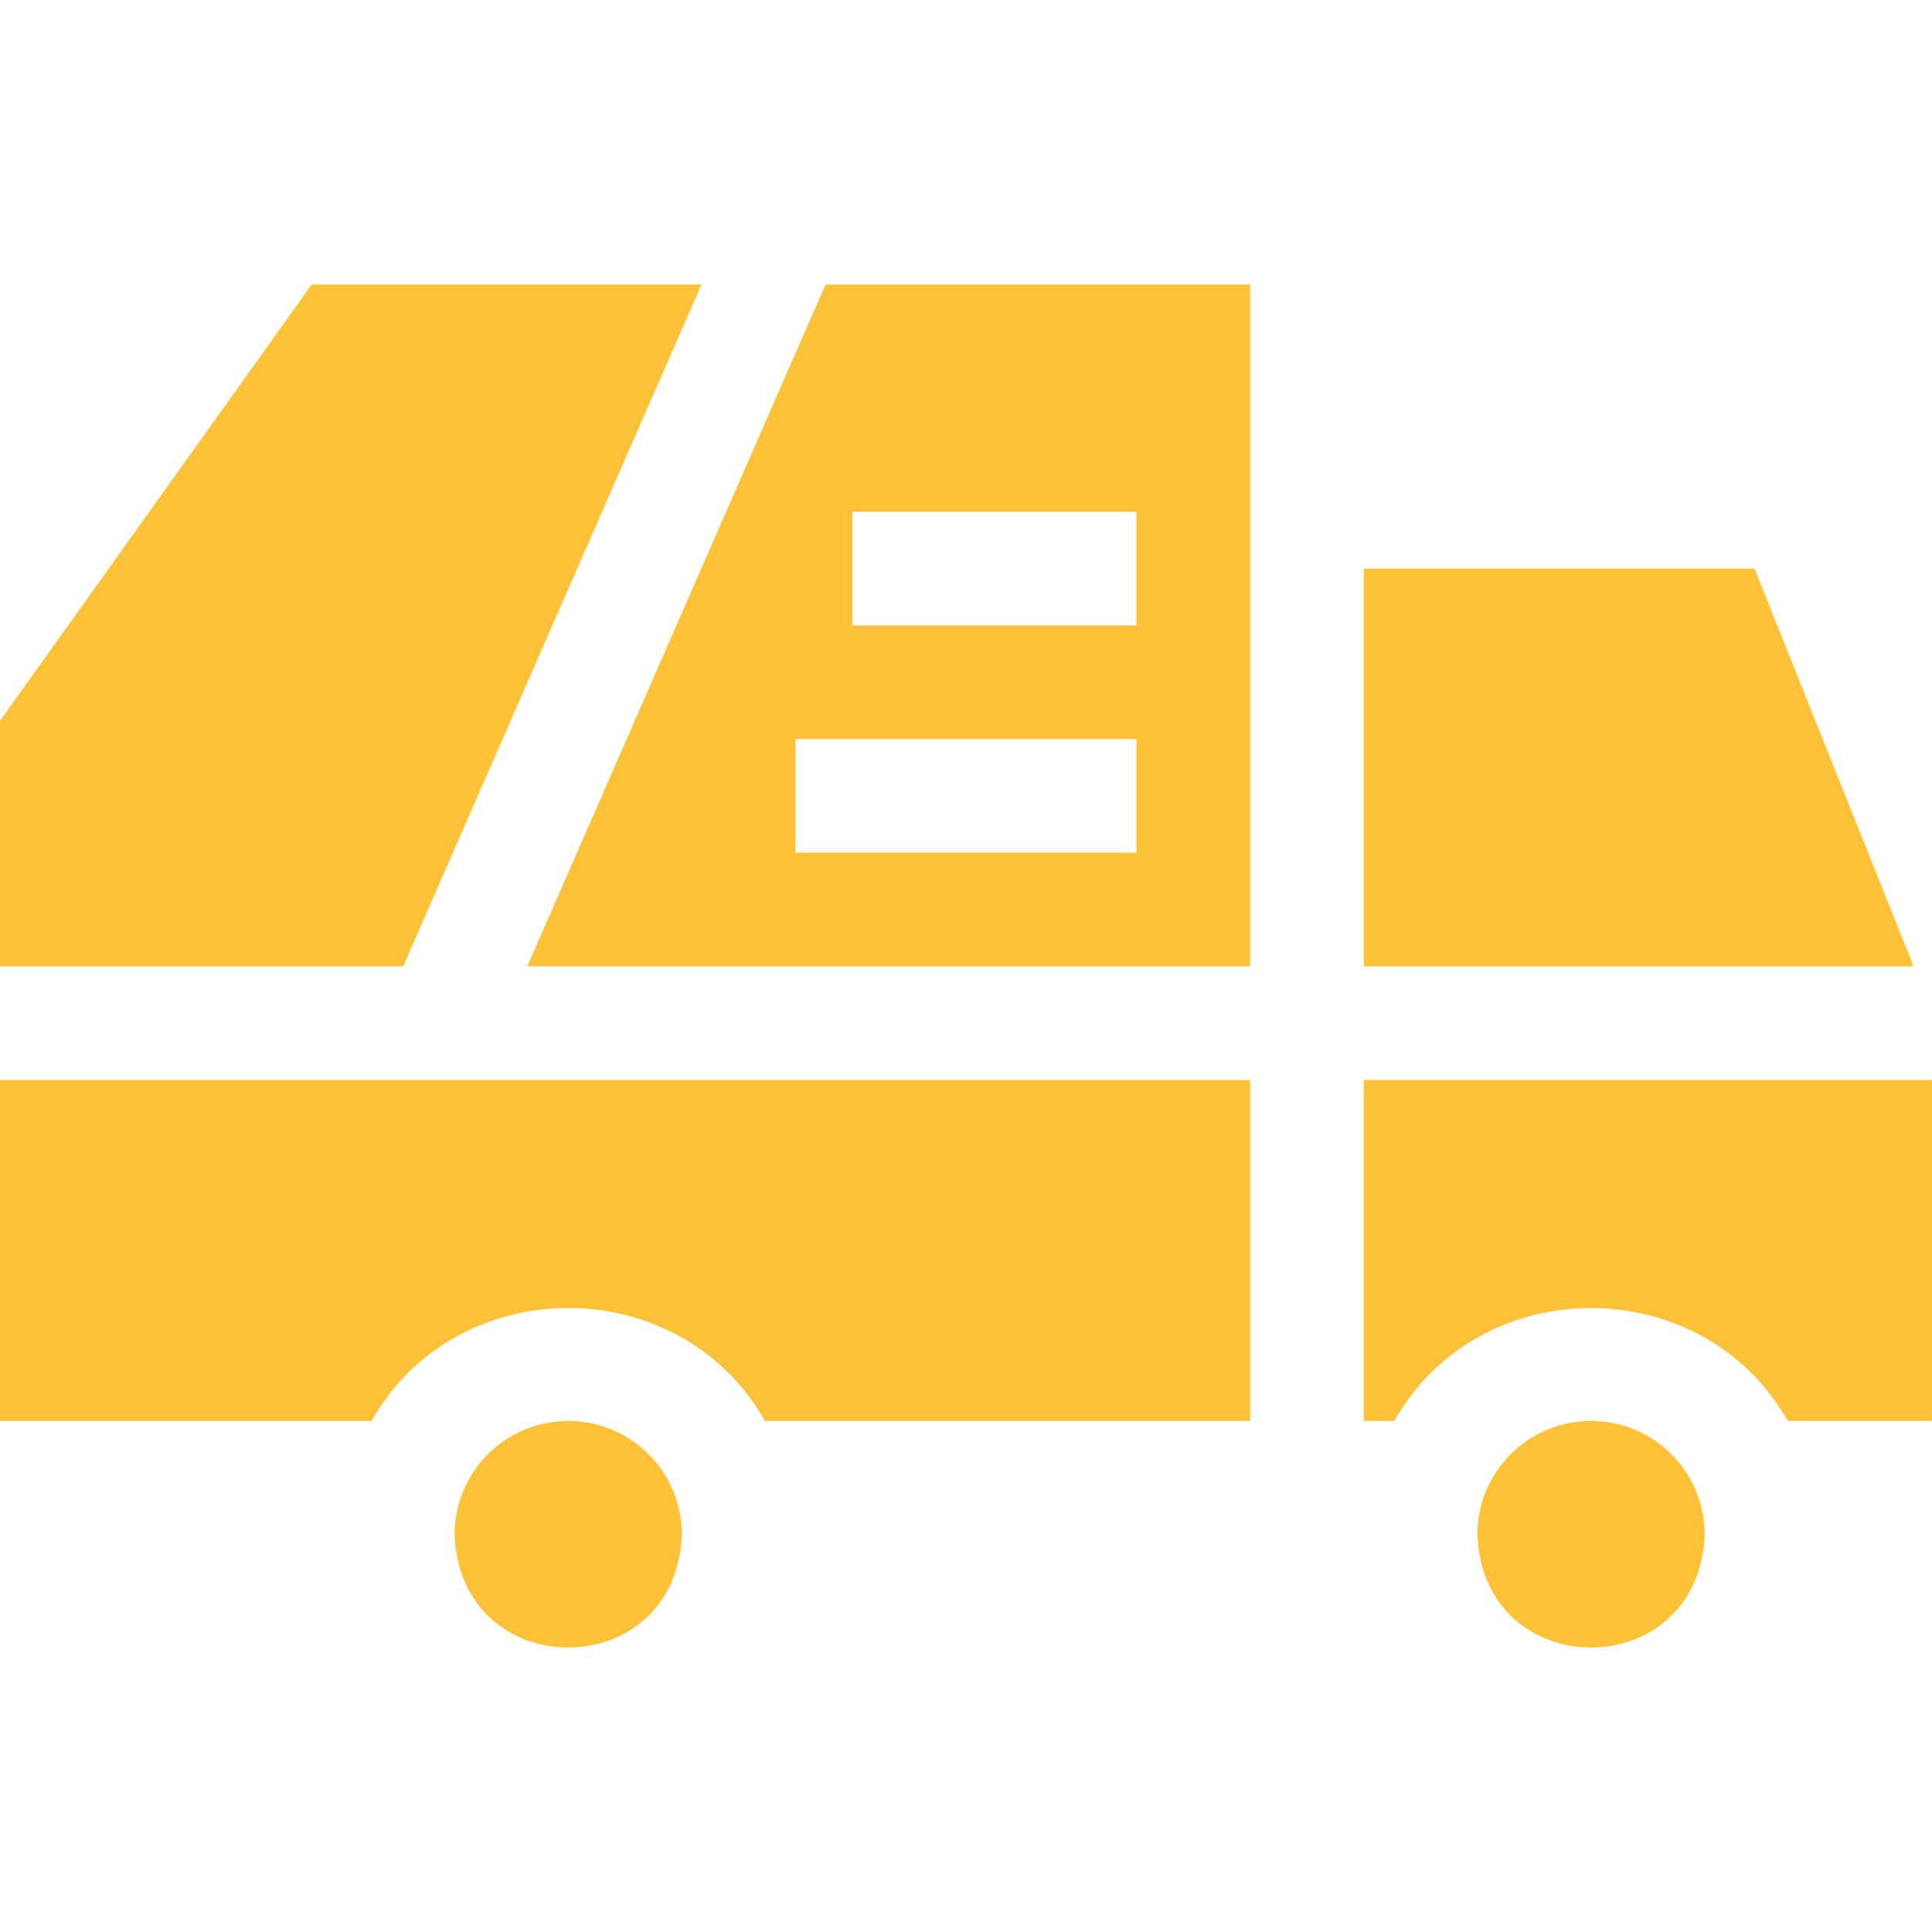
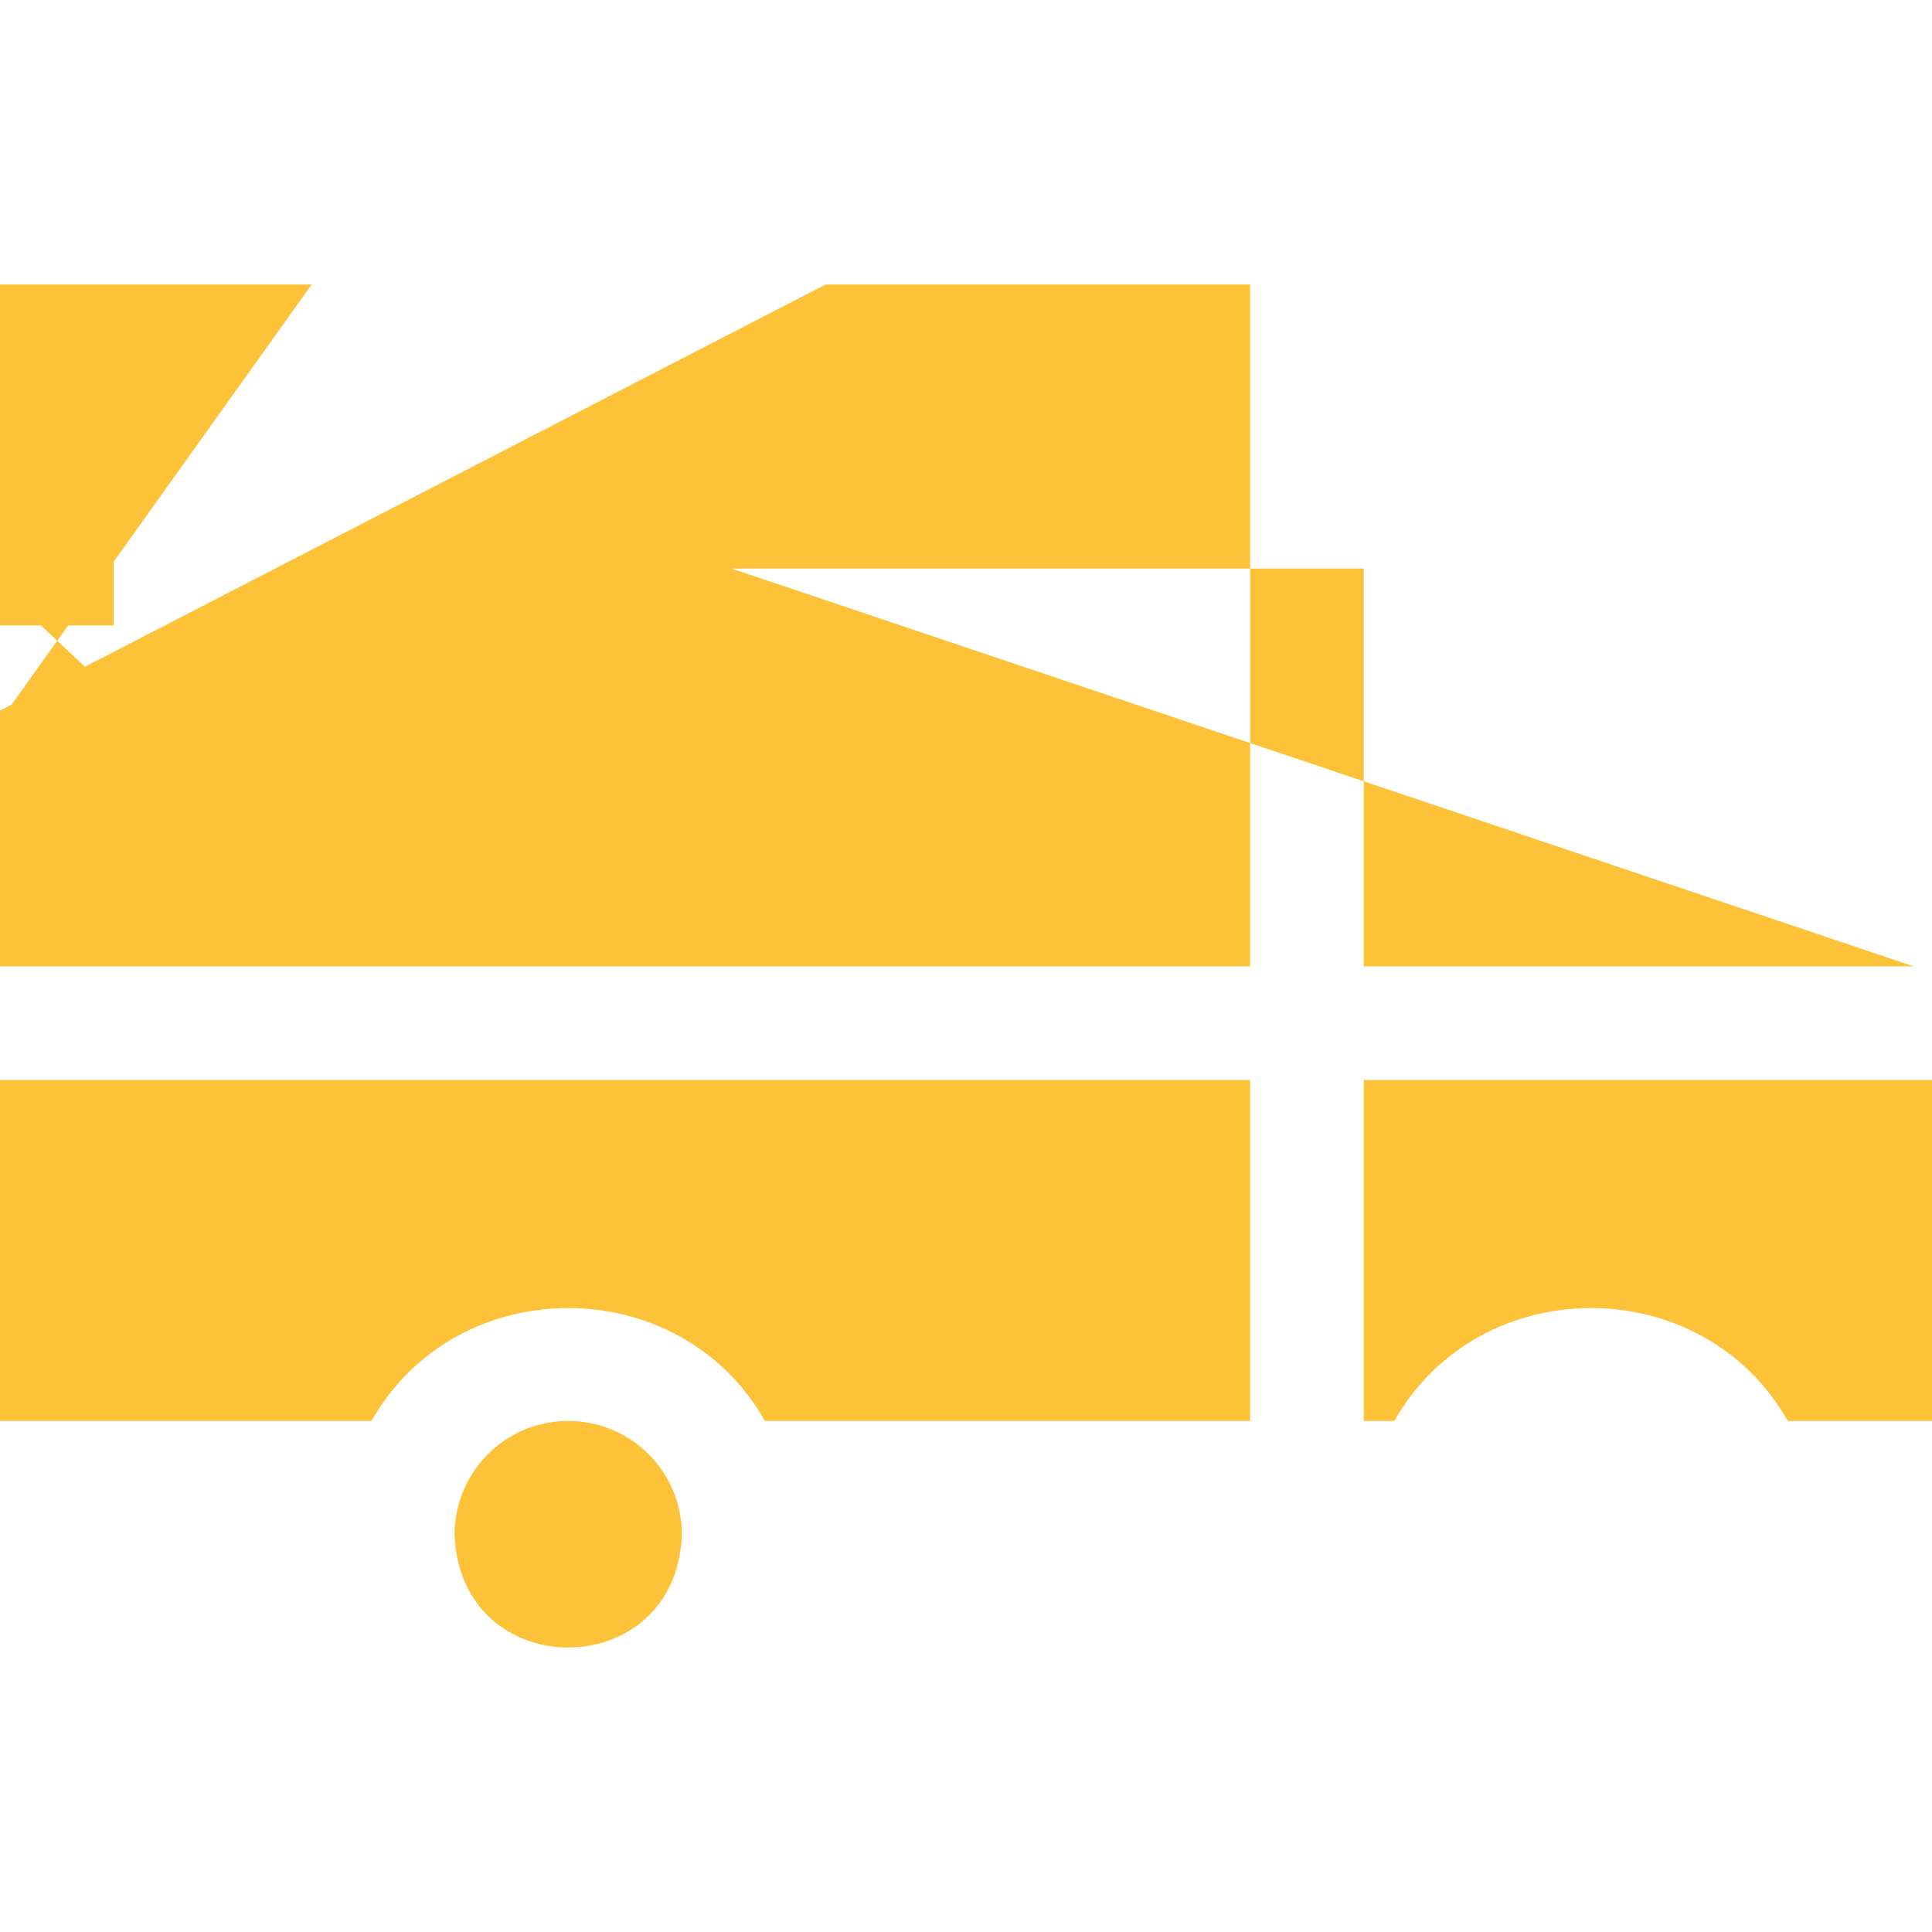
<svg xmlns="http://www.w3.org/2000/svg" width="512" height="512" viewBox="0 0 510 510">
-   <path fill="#fdc238" d="M150 375.095c-16.568 0-30 13.432-30 30 1.471 39.752 58.535 39.741 60 0 0-16.568-13.432-30-30-30m270 0c-16.568 0-30 13.432-30 30 1.471 39.752 58.535 39.741 60 0 0-16.568-13.432-30-30-30m43.155-225H360v105h145.155zm-323.969 105H330v-180H217.936zm160.814-30h-90v-30h90zm-75-90h75v30h-75zm-39.811-60H82.281L0 190.289v64.806h106.439zM0 375.095h98.072c22.481-39.747 81.39-39.727 103.855 0h128.072v-90H0zm360-90v90h8.072c22.481-39.747 81.39-39.727 103.855 0h38.072v-90z" data-original="#000000" />
+   <path fill="#fdc238" d="M150 375.095c-16.568 0-30 13.432-30 30 1.471 39.752 58.535 39.741 60 0 0-16.568-13.432-30-30-30c-16.568 0-30 13.432-30 30 1.471 39.752 58.535 39.741 60 0 0-16.568-13.432-30-30-30m43.155-225H360v105h145.155zm-323.969 105H330v-180H217.936zm160.814-30h-90v-30h90zm-75-90h75v30h-75zm-39.811-60H82.281L0 190.289v64.806h106.439zM0 375.095h98.072c22.481-39.747 81.39-39.727 103.855 0h128.072v-90H0zm360-90v90h8.072c22.481-39.747 81.39-39.727 103.855 0h38.072v-90z" data-original="#000000" />
</svg>